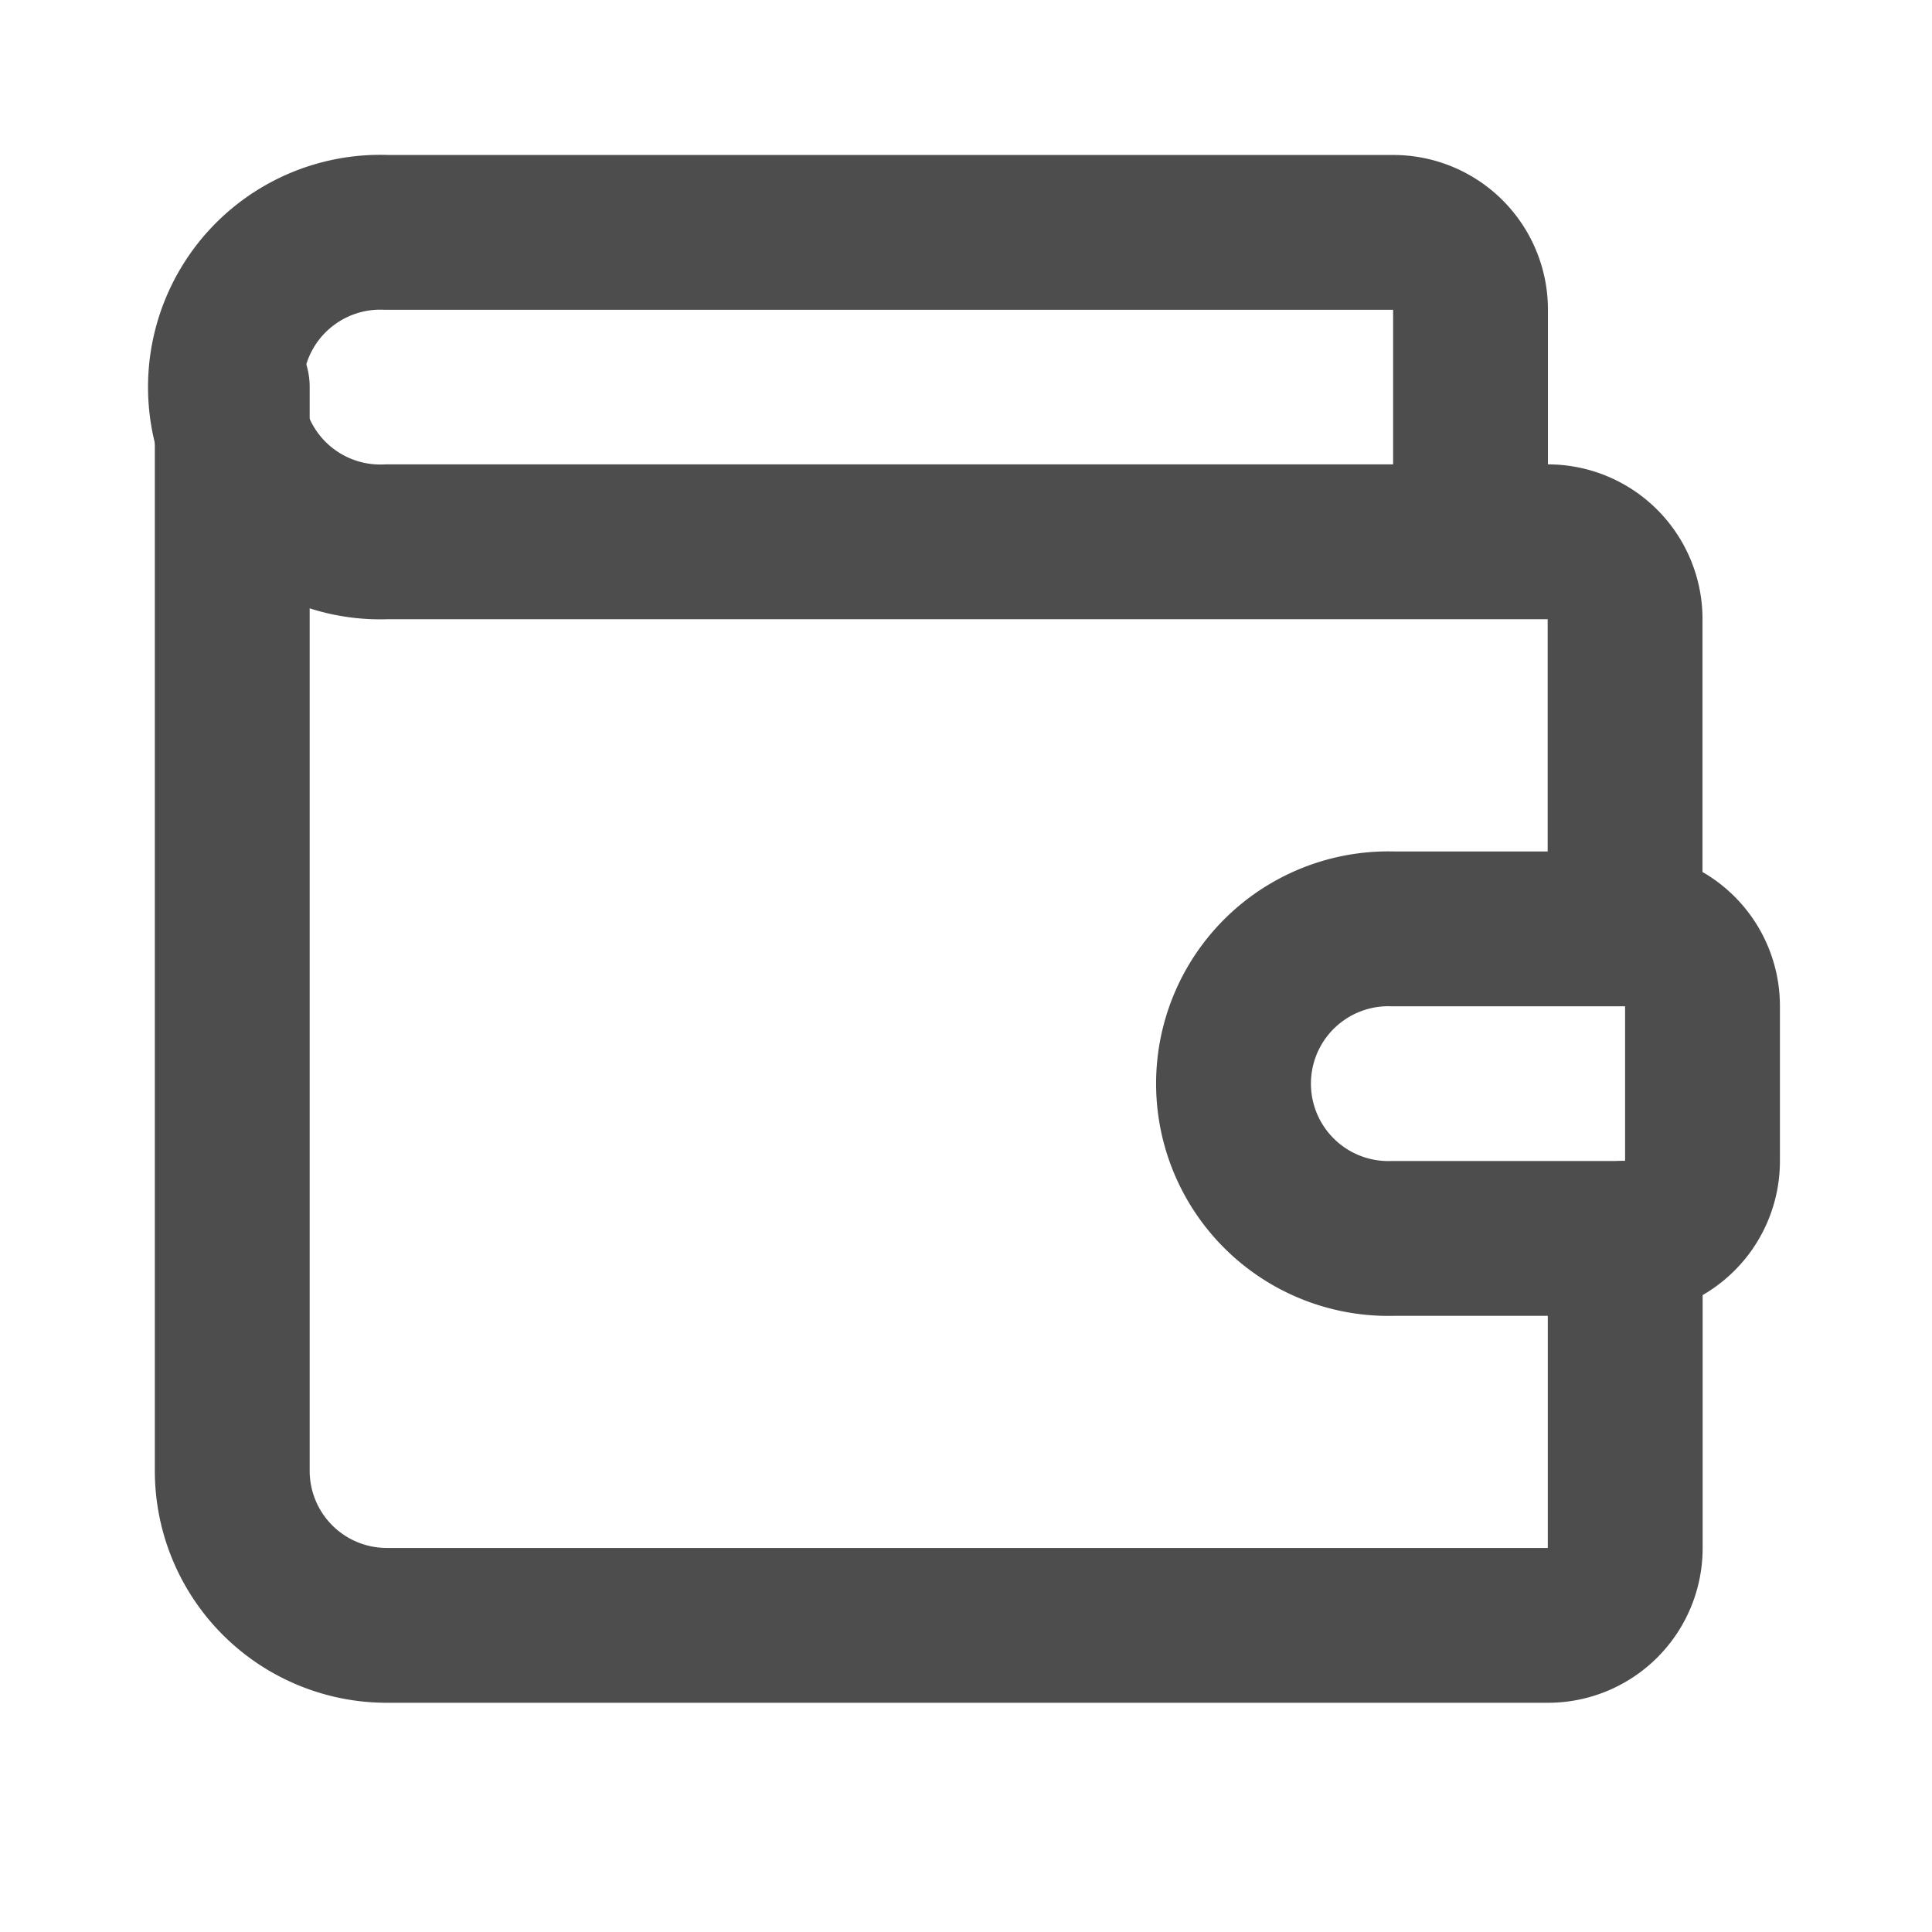
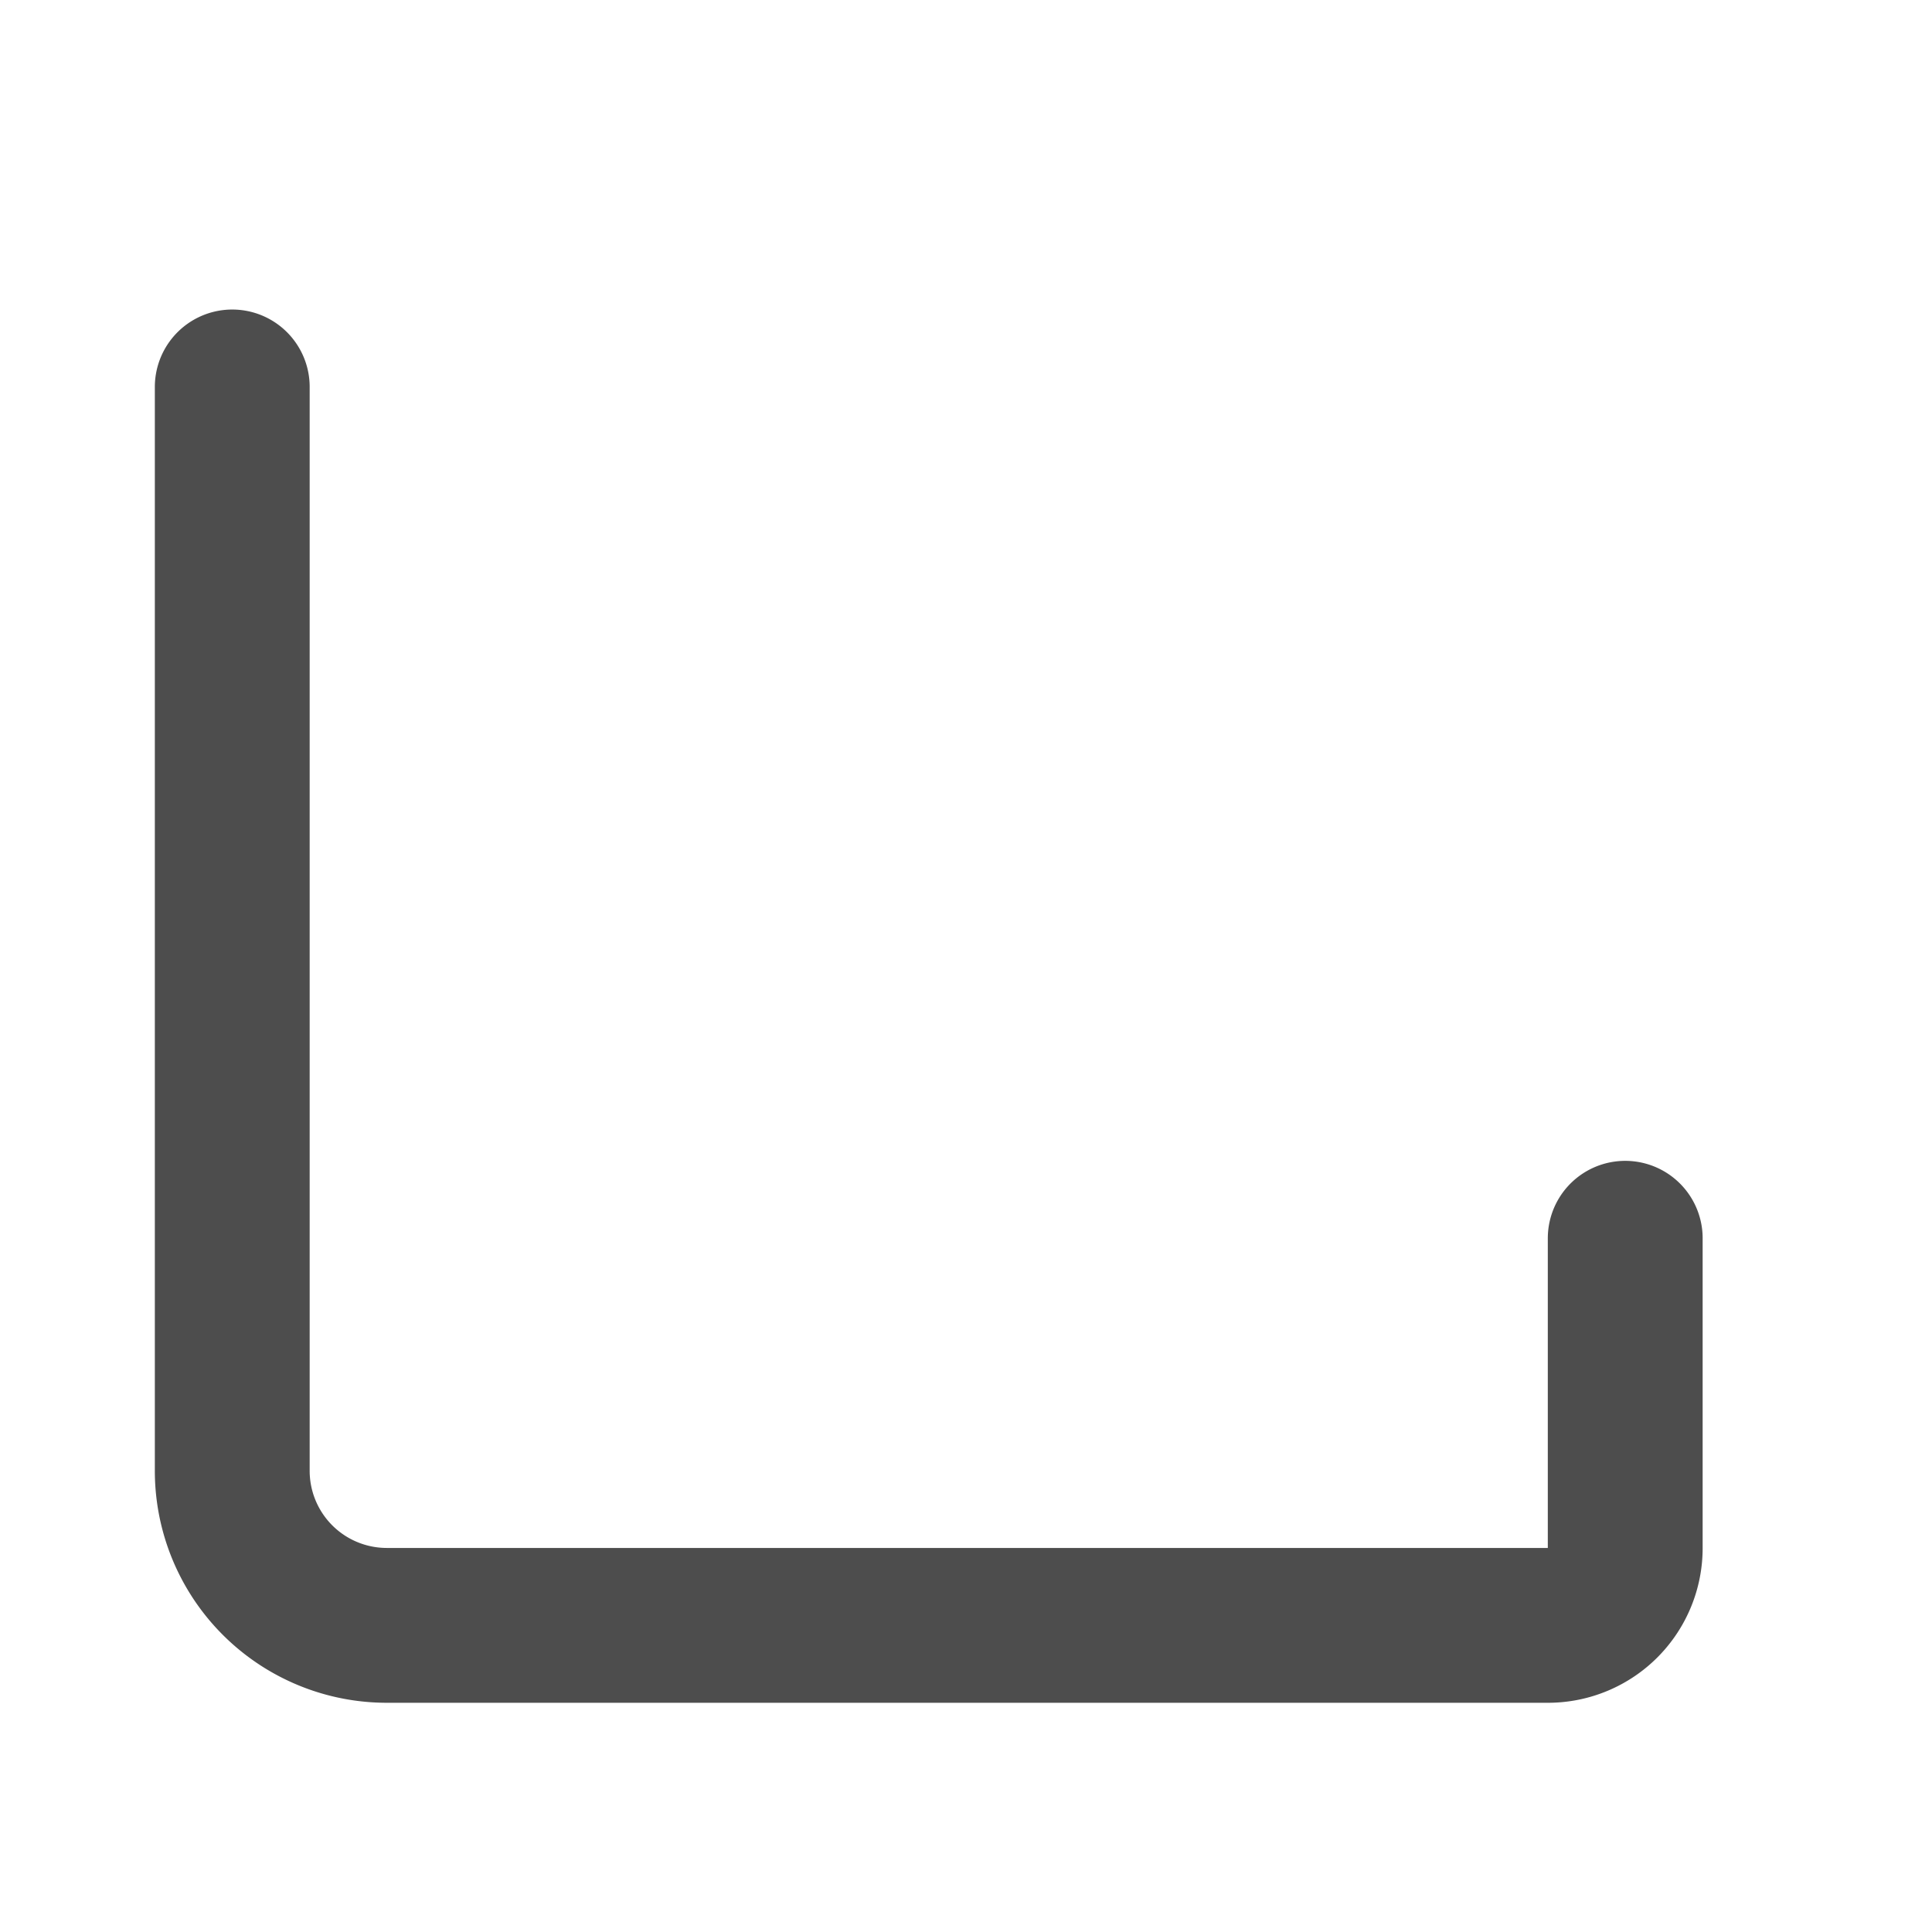
<svg xmlns="http://www.w3.org/2000/svg" width="14" height="14" fill="none" viewBox="0 0 14 14">
-   <path stroke="#4d4d4d" stroke-linecap="round" stroke-linejoin="round" stroke-width="1.122" d="M10.656 3.926V2.244a.56.56 0 0 0-.56-.56H2.803a1.122 1.122 0 1 0 0 2.242h8.413a.56.56 0 0 1 .56.561v2.244m0 0h-1.682a1.122 1.122 0 1 0 0 2.243h1.683a.56.56 0 0 0 .56-.56V7.291a.56.56 0 0 0-.56-.561" />
  <path stroke="#4d4d4d" stroke-linecap="round" stroke-linejoin="round" stroke-width="1.122" d="M1.683 2.804v7.852a1.12 1.12 0 0 0 1.121 1.122h8.413a.56.56 0 0 0 .56-.561V8.973" />
</svg>